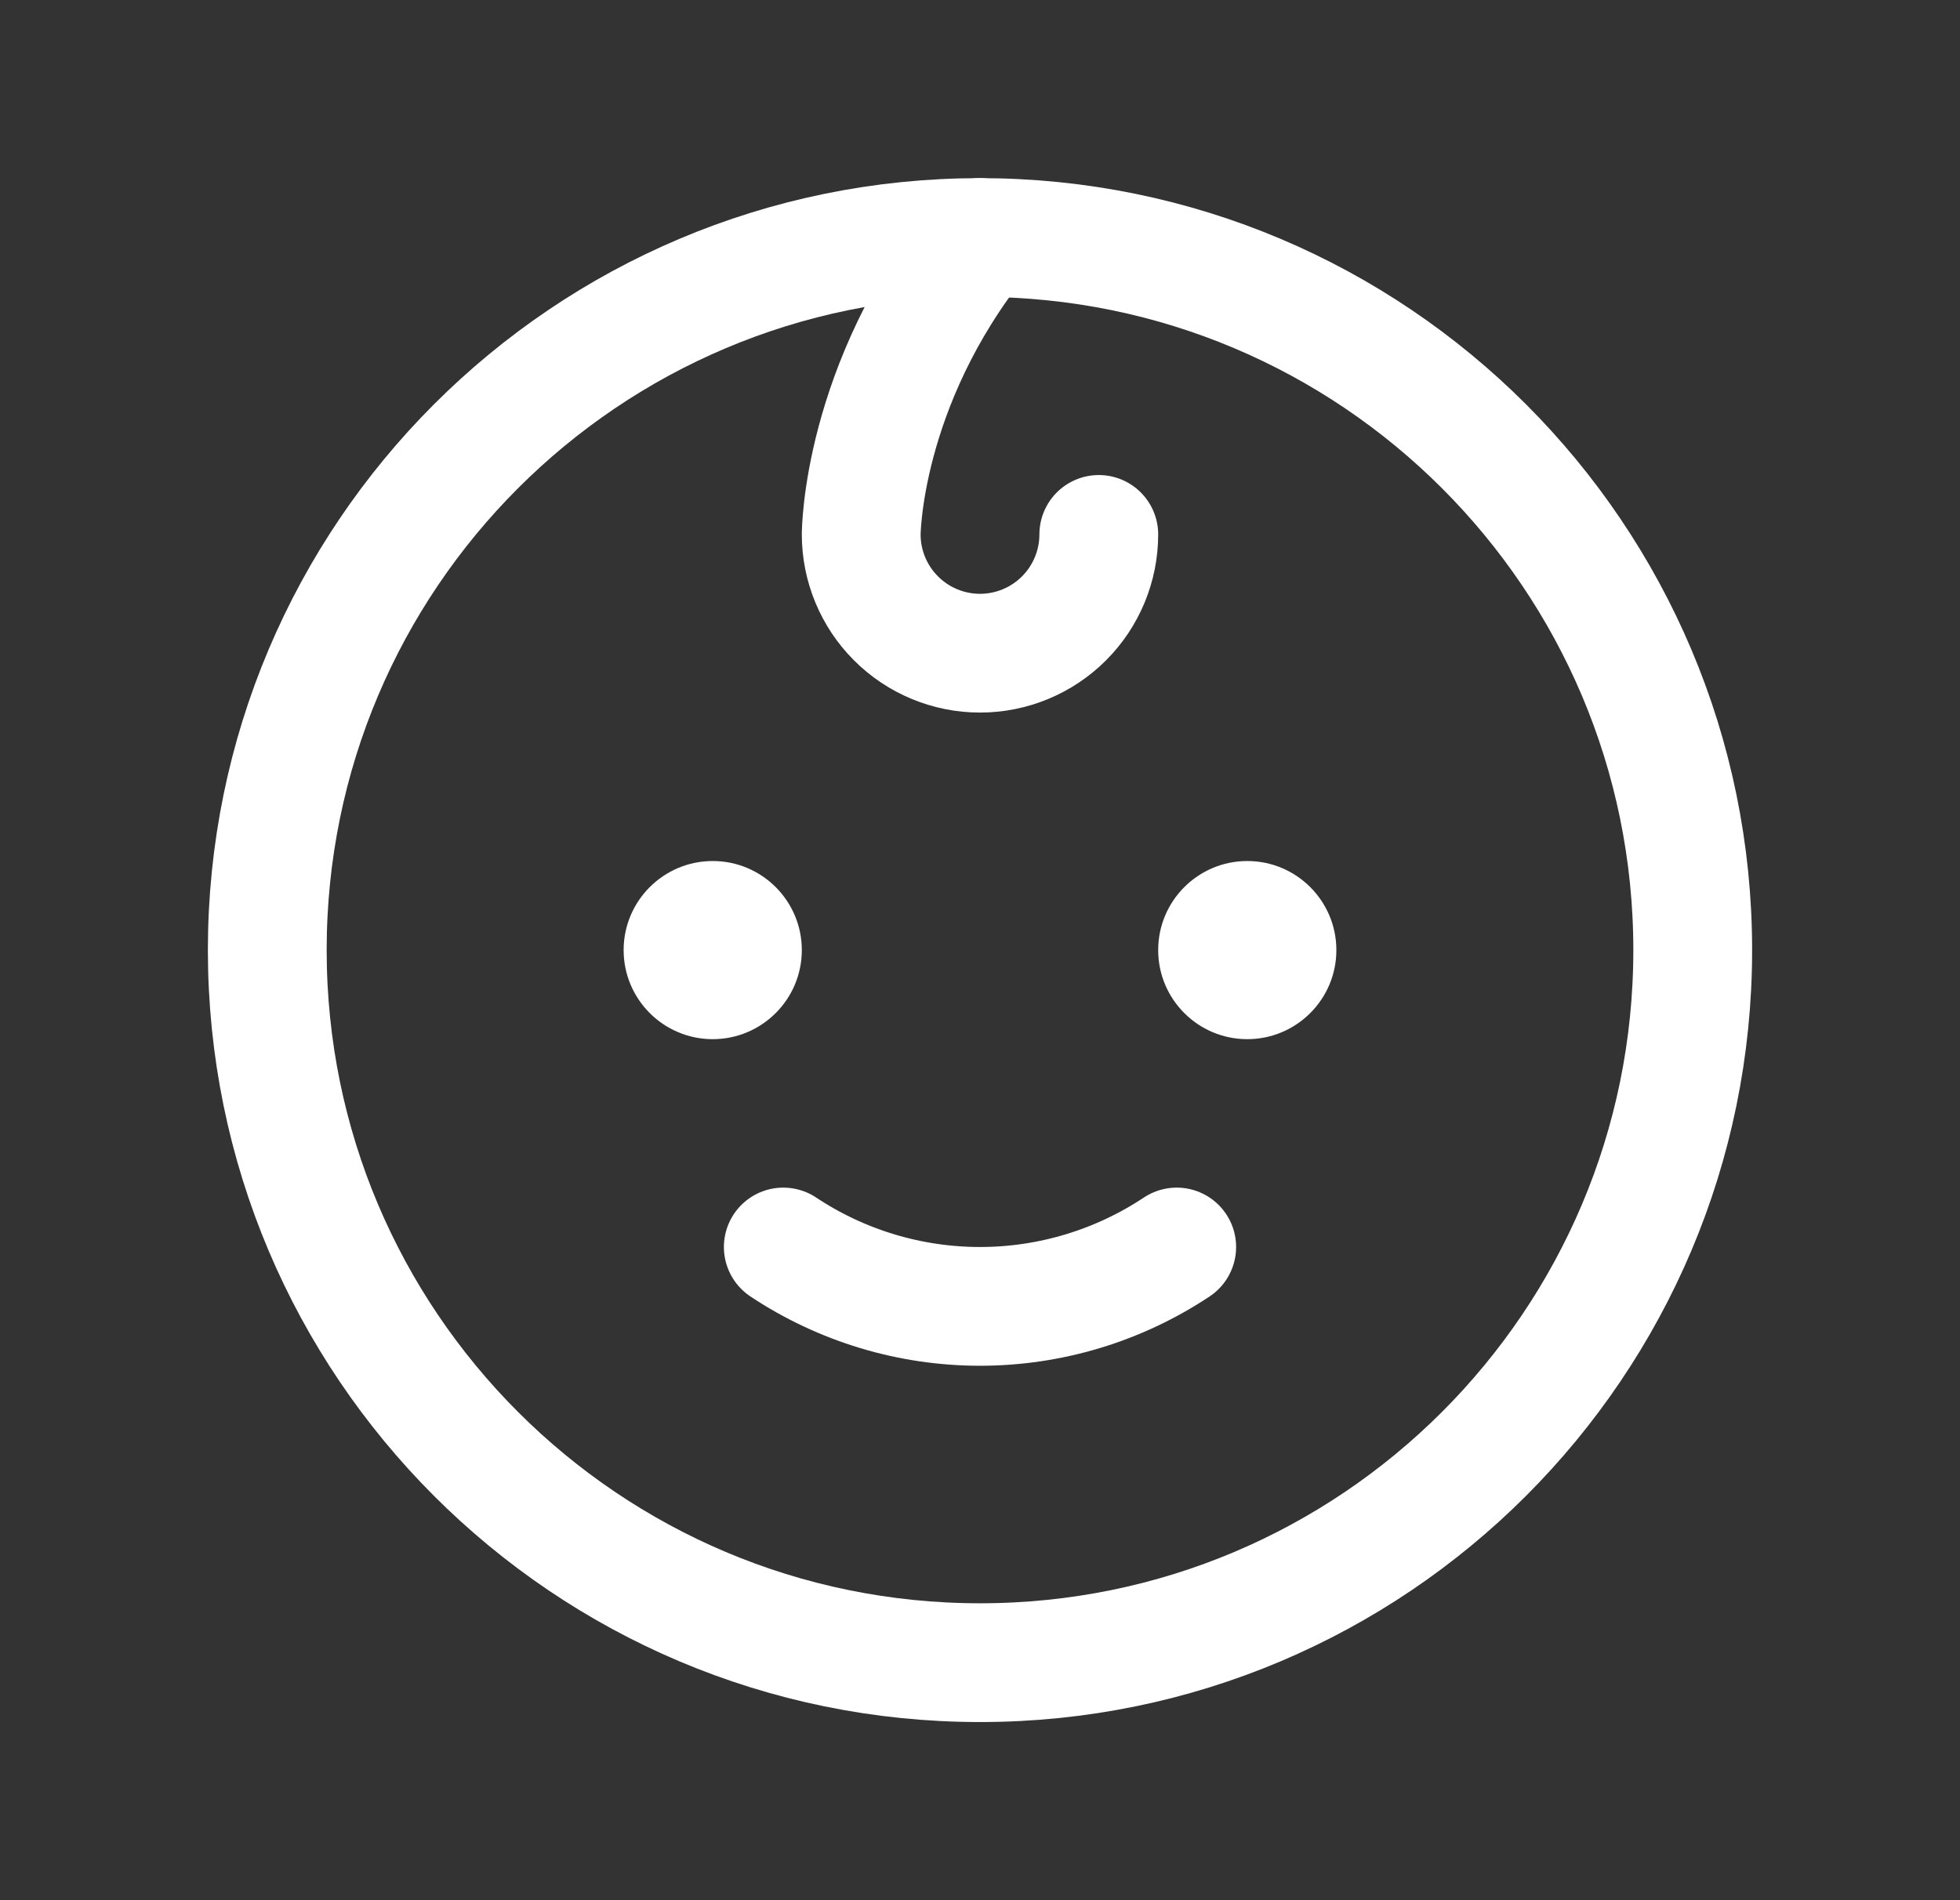
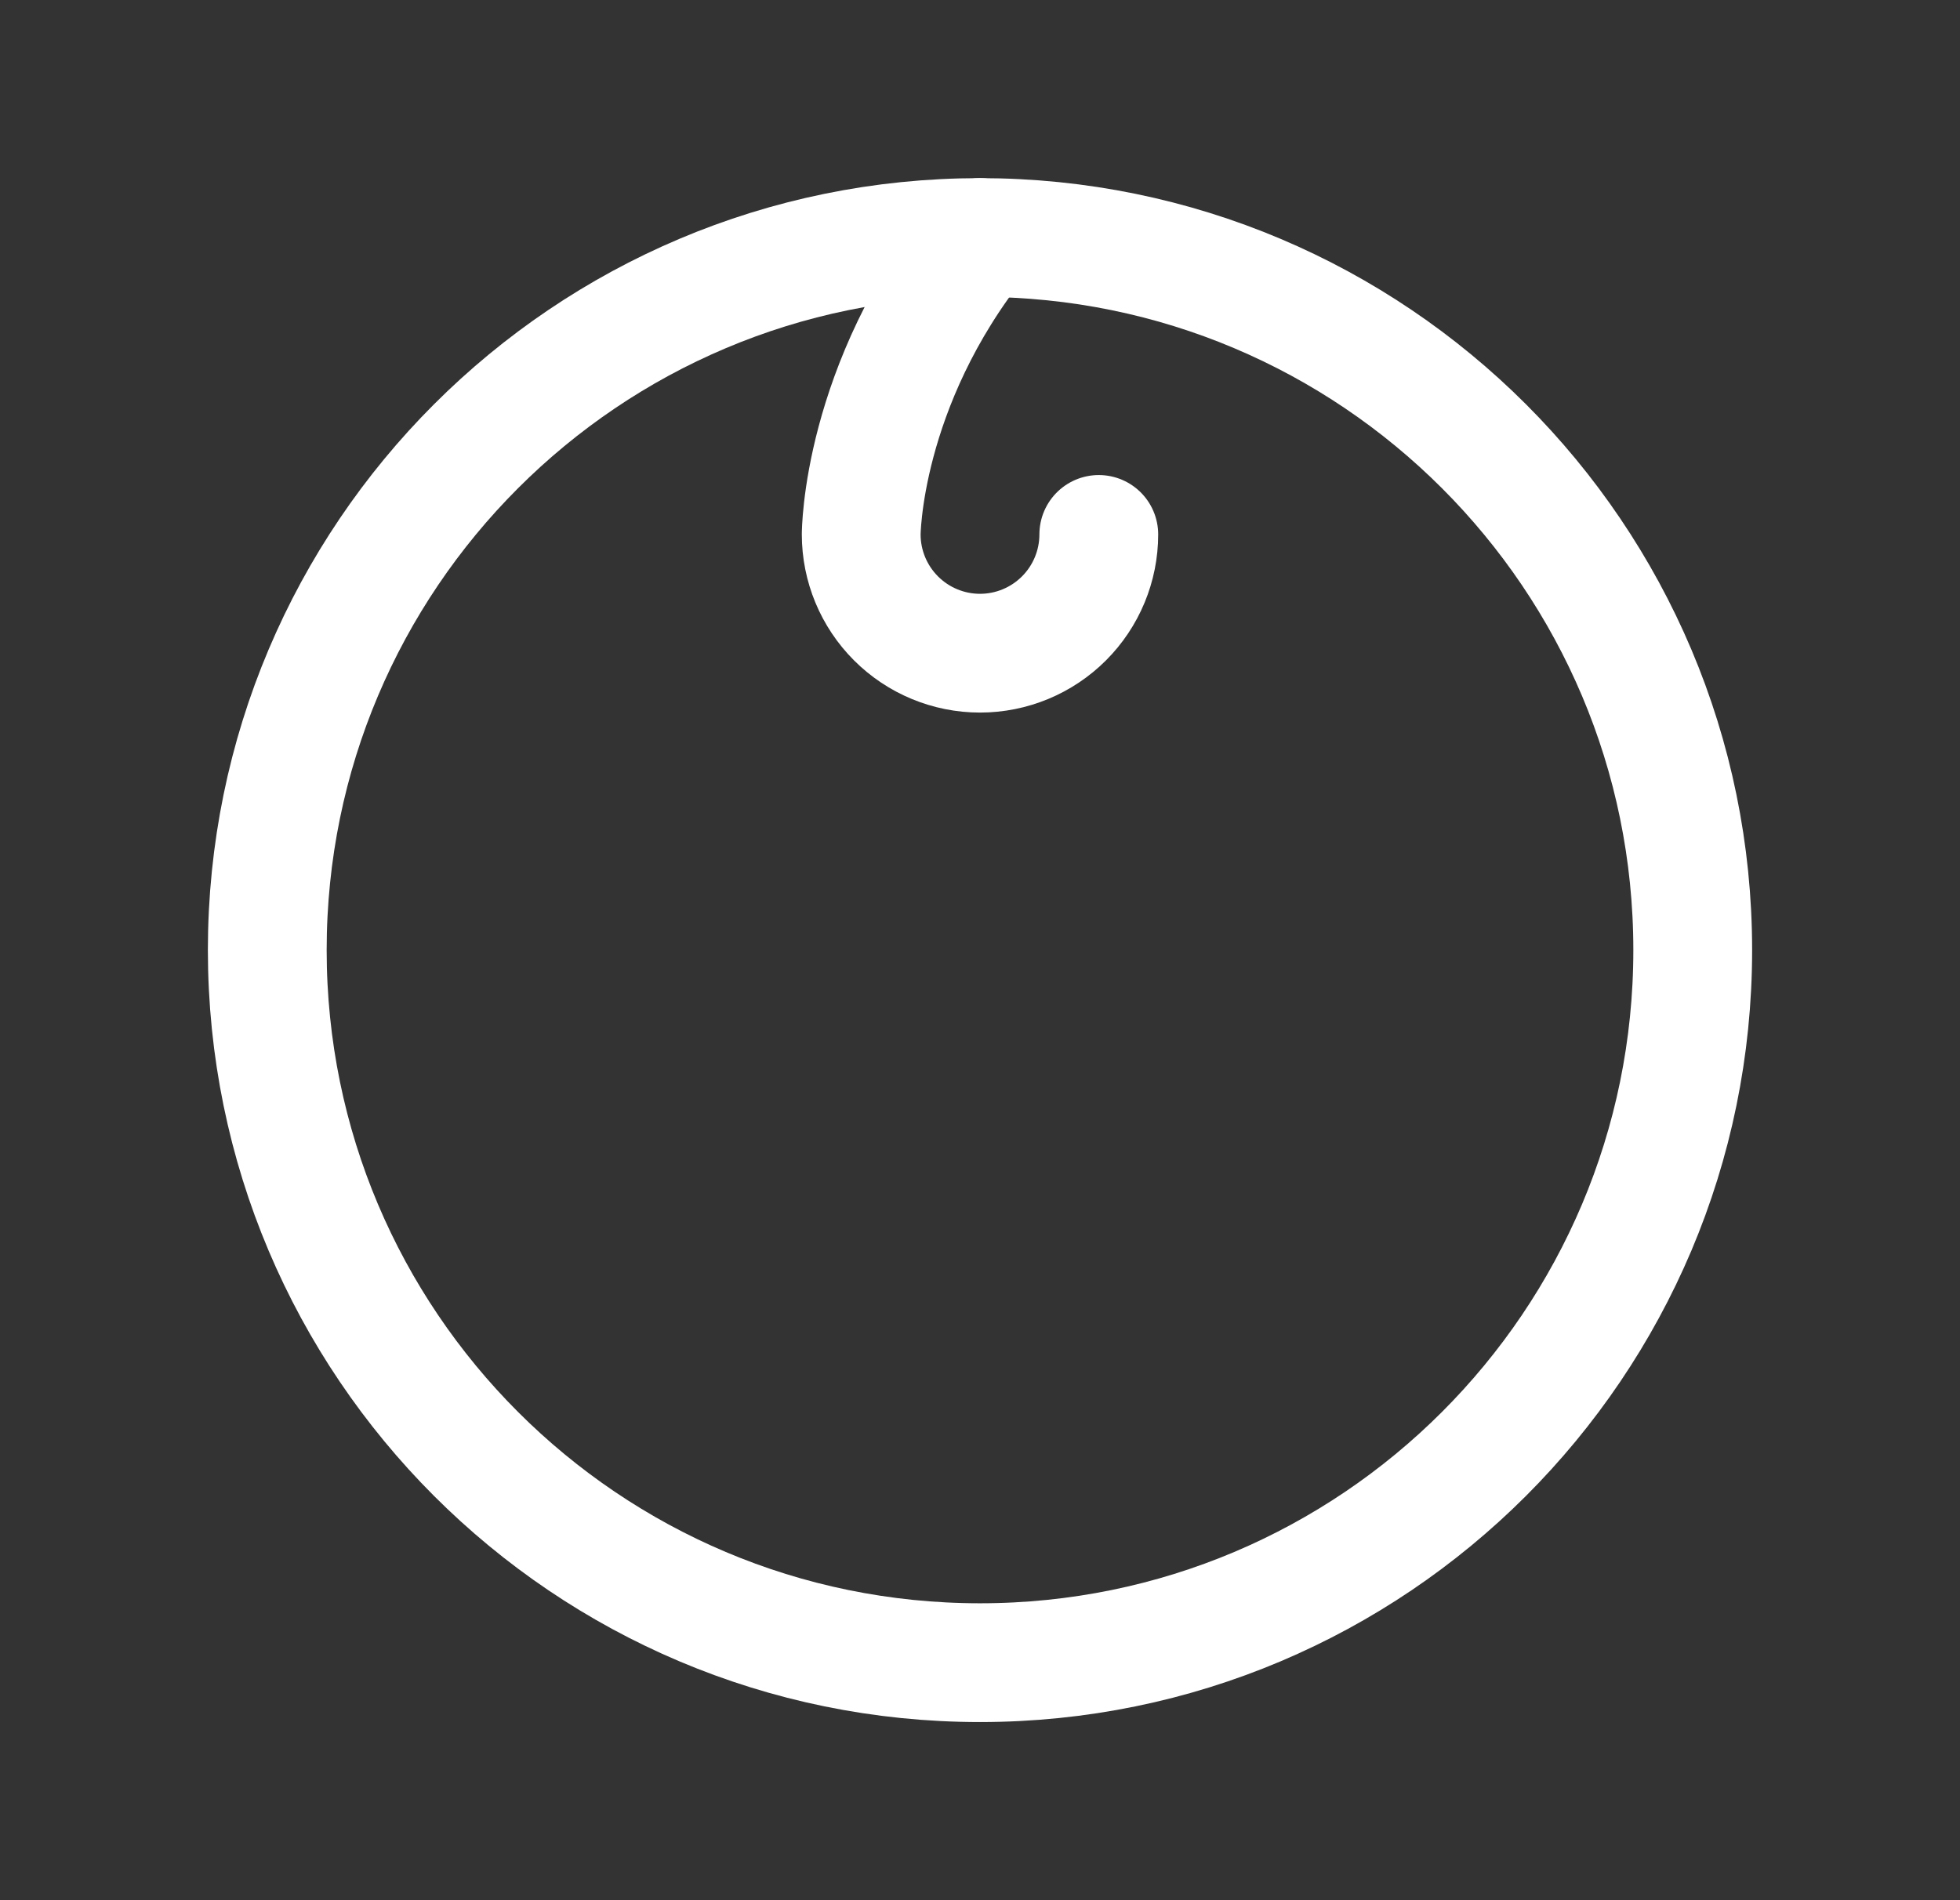
<svg xmlns="http://www.w3.org/2000/svg" width="33" height="32" viewBox="0 0 33 32" fill="none">
  <rect x="0" y="0" width="33" height="32" fill="#333333" stroke="none" />
  <path d="M16.5 28C23.127 28 28.5 22.627 28.5 16C28.5 9.373 23.127 4 16.5 4C9.873 4 4.5 9.373 4.5 16C4.5 22.627 9.873 28 16.5 28Z" stroke="white" stroke-width="2" stroke-linecap="round" stroke-linejoin="round" />
-   <path d="M12 17.5C12.828 17.5 13.5 16.828 13.5 16C13.5 15.172 12.828 14.5 12 14.5C11.172 14.5 10.5 15.172 10.5 16C10.5 16.828 11.172 17.5 12 17.5Z" fill="white" />
-   <path d="M21 17.5C21.828 17.5 22.5 16.828 22.5 16C22.5 15.172 21.828 14.5 21 14.5C20.172 14.5 19.5 15.172 19.5 16C19.5 16.828 20.172 17.5 21 17.5Z" fill="white" />
-   <path d="M19.812 21C18.831 21.652 17.678 22 16.5 22C15.322 22 14.169 21.652 13.188 21" stroke="white" stroke-width="2" stroke-linecap="round" stroke-linejoin="round" />
  <path d="M16.5 4C14.5 6.5 14.5 9 14.5 9C14.5 9.53 14.711 10.039 15.086 10.414C15.461 10.789 15.97 11 16.5 11C17.03 11 17.539 10.789 17.914 10.414C18.289 10.039 18.5 9.53 18.5 9" stroke="white" stroke-width="2" stroke-linecap="round" stroke-linejoin="round" />
</svg>